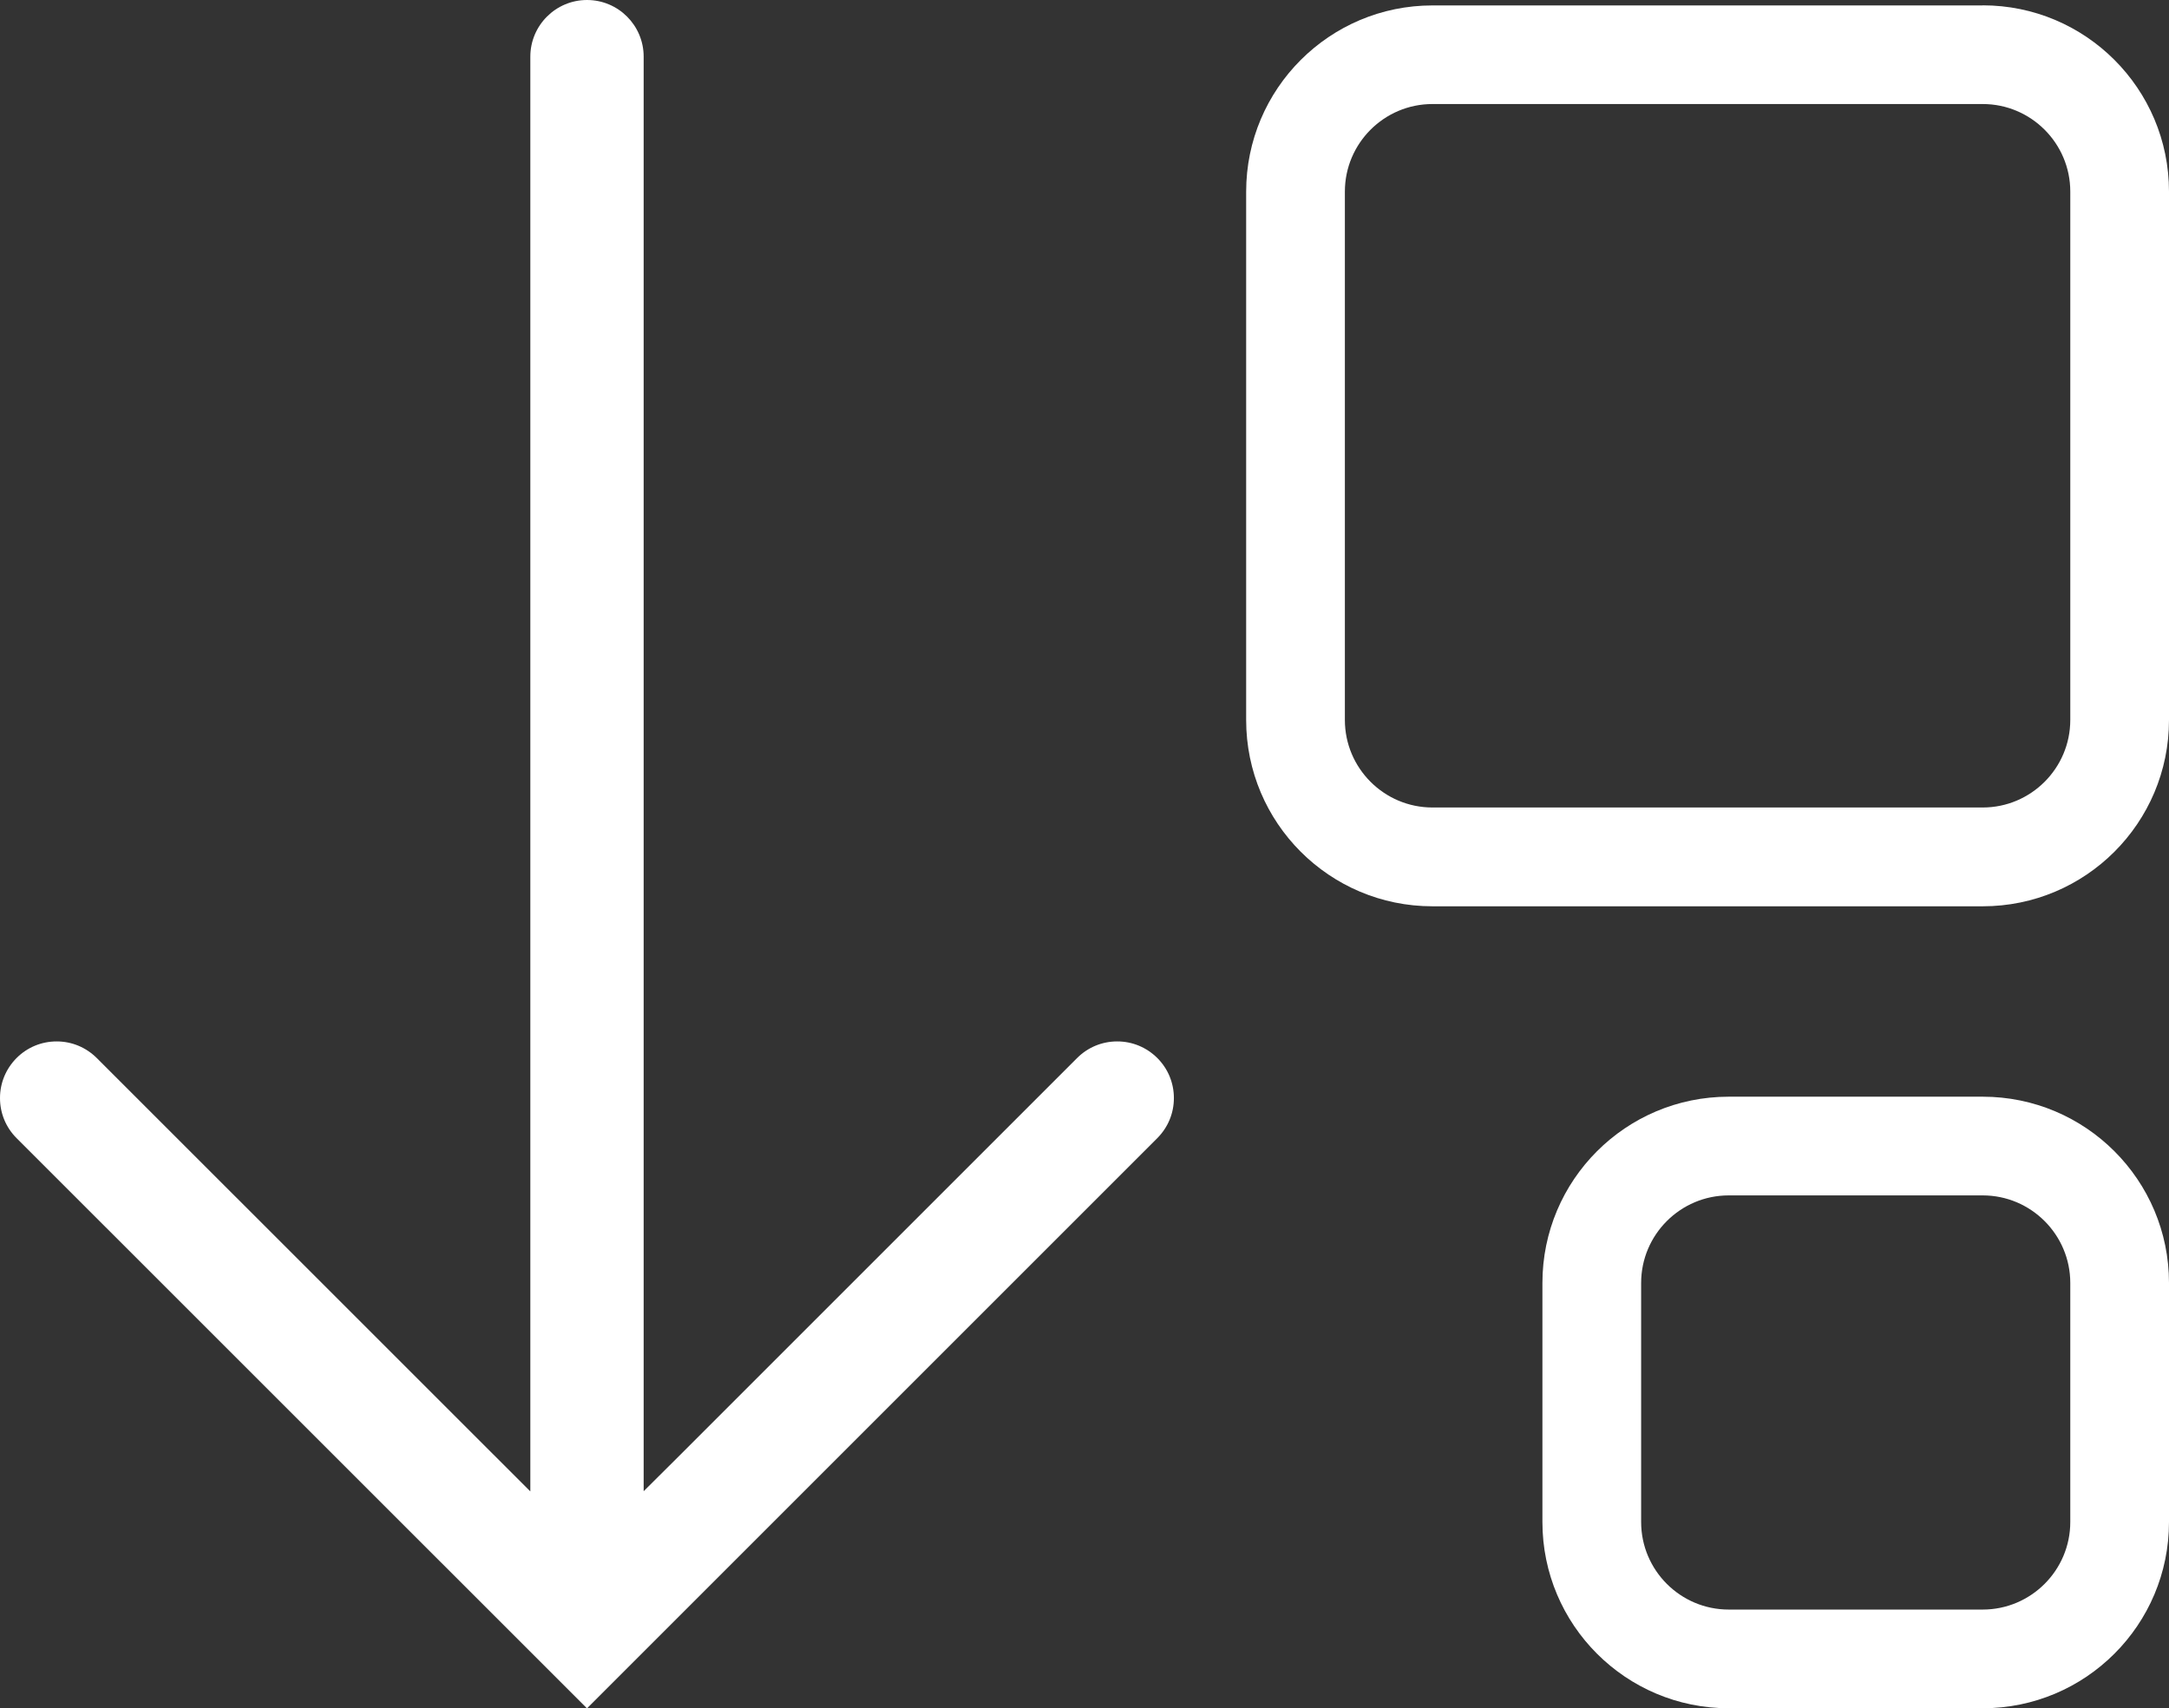
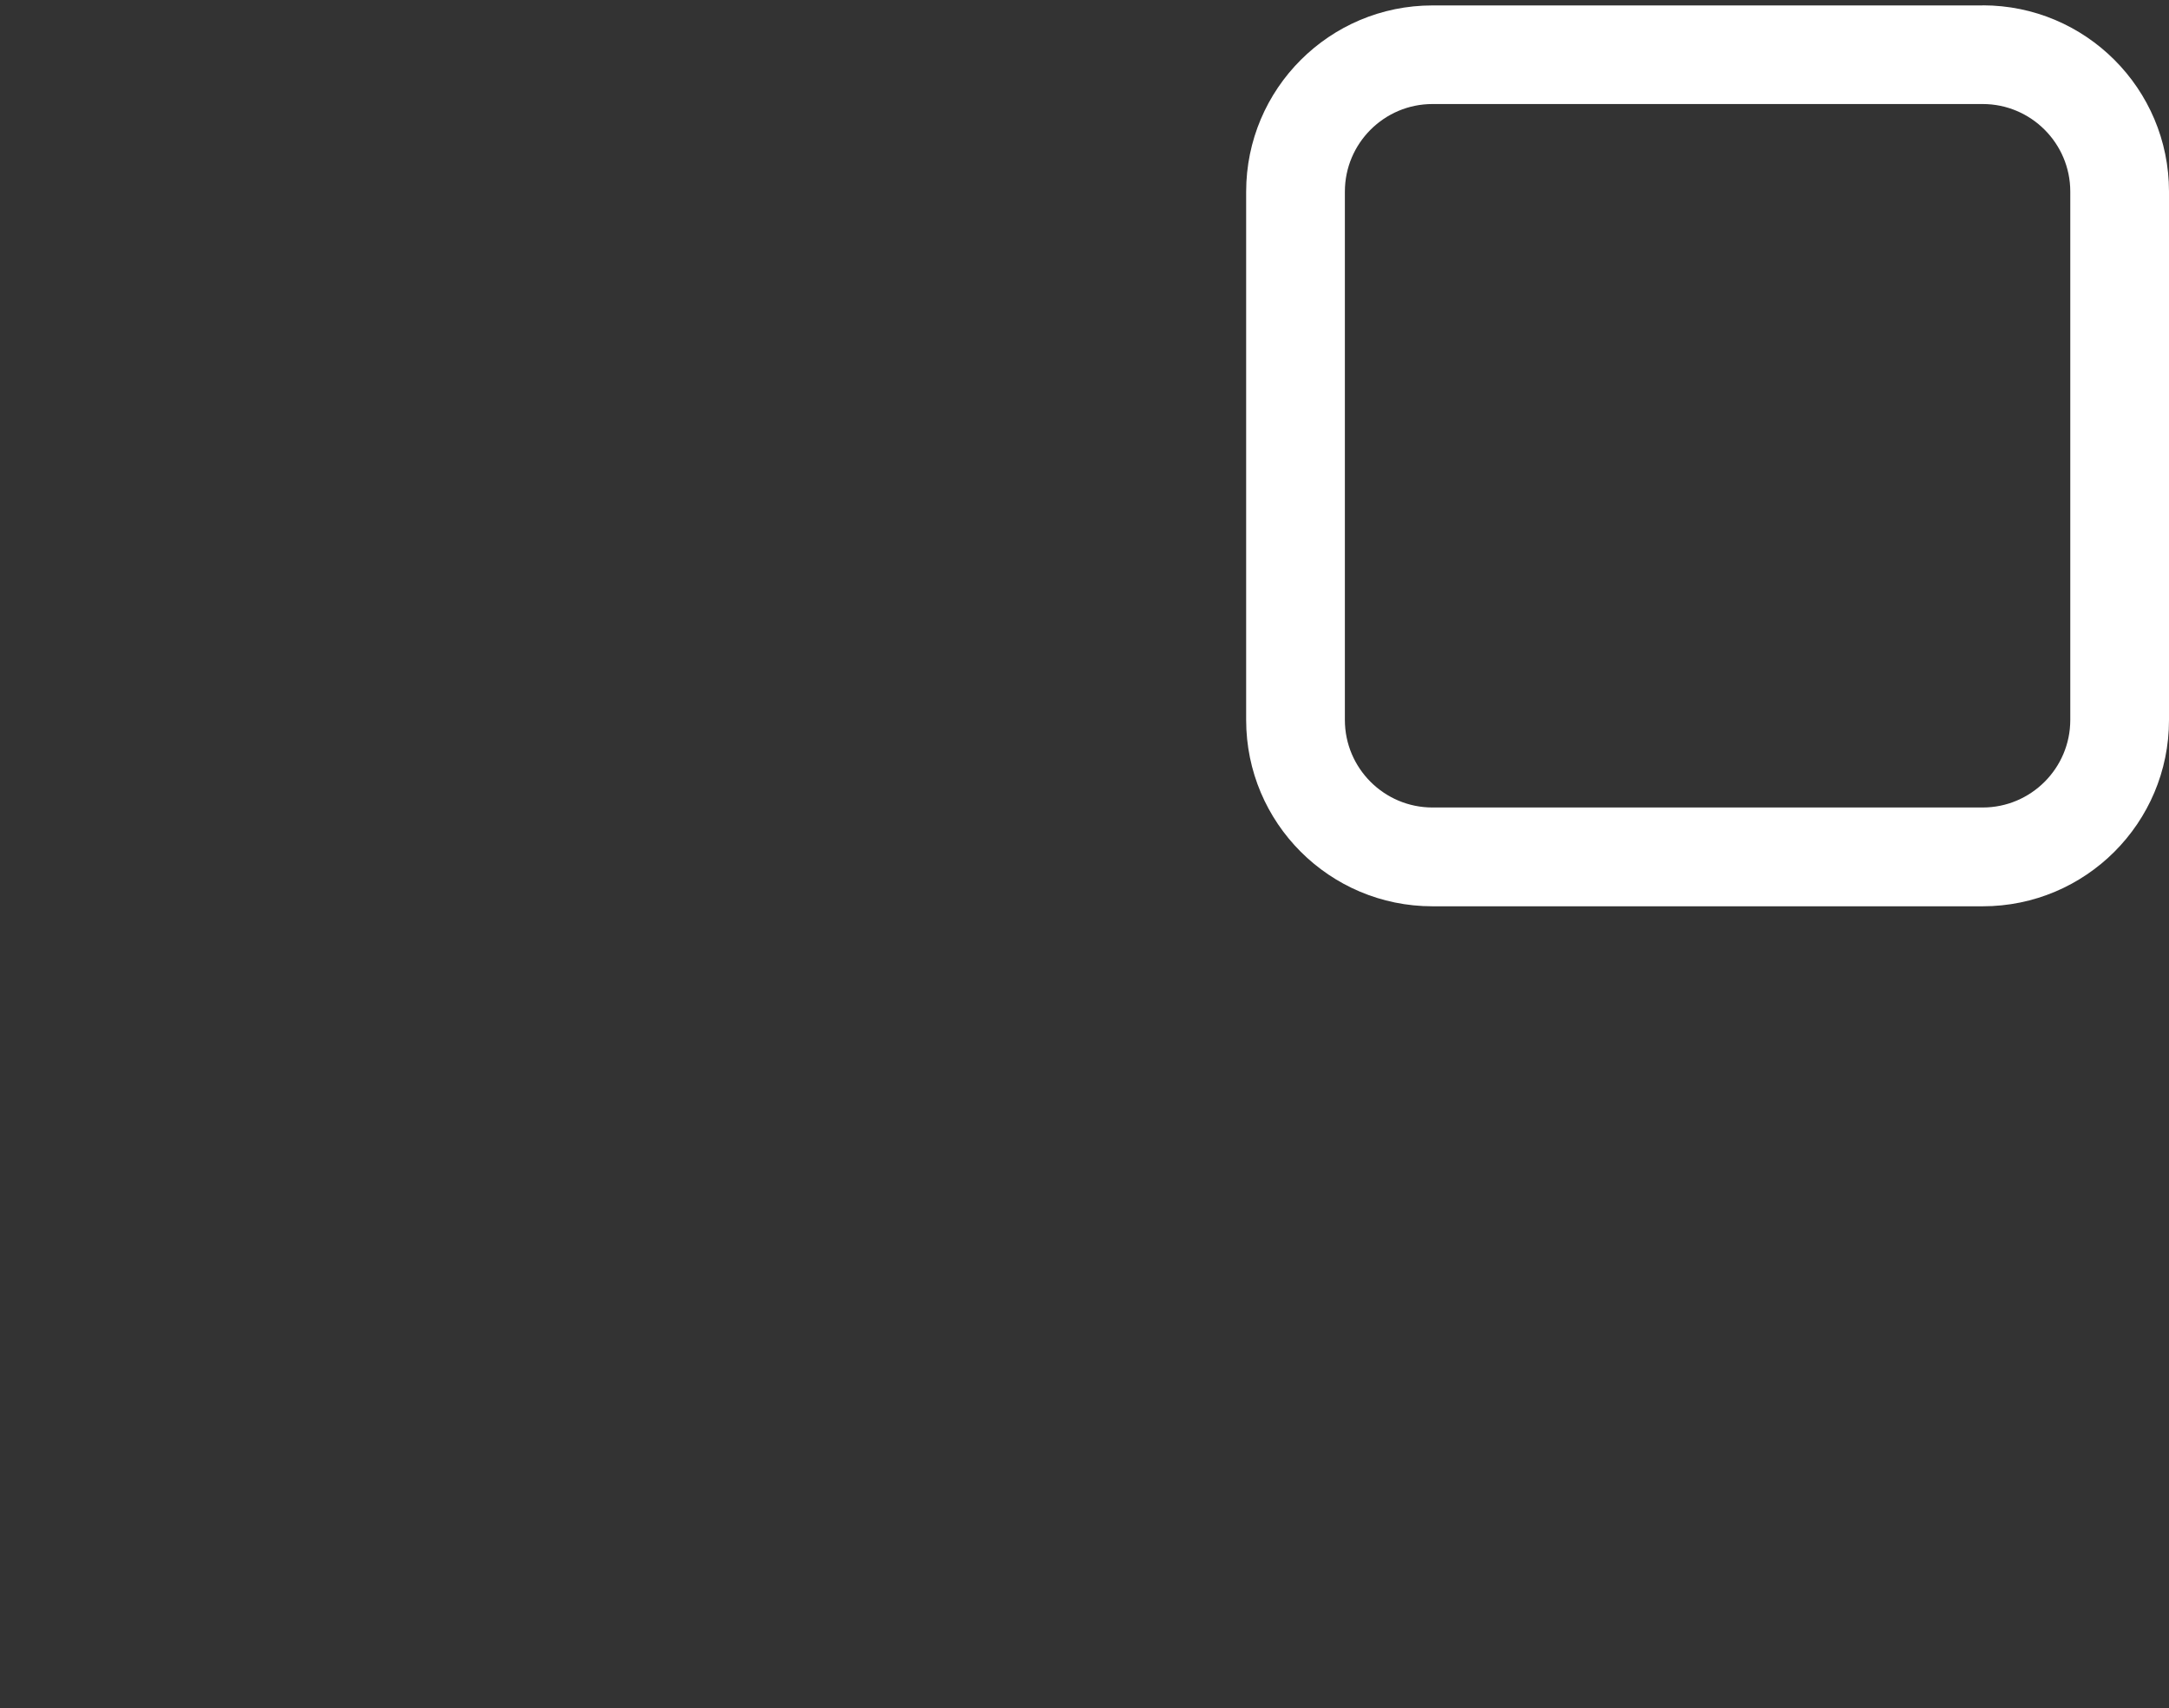
<svg xmlns="http://www.w3.org/2000/svg" id="Warstwa_2" data-name="Warstwa 2" viewBox="0 0 219.71 173.07">
  <rect x="0" y="0" width="219.71" height="173.07" fill="#333333" stroke="none" />
  <defs>
    <style>      .cls-1 {        fill: #fff;        stroke-width: 0px;      }    </style>
  </defs>
  <g id="Warstwa_1-2" data-name="Warstwa 1">
-     <path class="cls-1" d="M200.84,111.11h-25.73c-10.42,0-18.87,8.45-18.87,18.87v24.22c0,10.42,8.45,18.87,18.87,18.87h25.73c10.42,0,18.87-8.45,18.87-18.87v-24.22c0-10.42-8.45-18.87-18.87-18.87ZM209.71,154.2c0,4.89-3.98,8.87-8.87,8.87h-25.73c-4.89,0-8.87-3.98-8.87-8.87v-24.22c0-4.89,3.98-8.87,8.87-8.87h25.73c4.89,0,8.87,3.98,8.87,8.87v24.22Z" />
    <path class="cls-1" d="M200.84.55h-55.74c-10.42,0-18.87,8.45-18.87,18.87v53.53c0,10.42,8.45,18.87,18.87,18.87h55.74c10.42,0,18.87-8.45,18.87-18.87V19.41c0-10.42-8.45-18.87-18.87-18.87ZM209.71,72.94c0,4.89-3.98,8.87-8.87,8.87h-55.74c-4.89,0-8.87-3.98-8.87-8.87V19.41c0-4.89,3.98-8.87,8.87-8.87h55.74c4.89,0,8.87,3.98,8.87,8.87v53.53Z" />
-     <path class="cls-1" d="M1.68,115.31c-1.08-1.08-1.68-2.52-1.68-4.06s.6-2.97,1.68-4.06c1.08-1.08,2.52-1.68,4.06-1.68s2.97.6,4.06,1.68l43.92,43.91V5.74c0-3.16,2.57-5.74,5.74-5.74s5.74,2.57,5.74,5.74v145.34l3.77-3.75,40.14-40.14c1.08-1.08,2.52-1.68,4.06-1.68s2.97.6,4.06,1.68c1.08,1.08,1.68,2.52,1.68,4.06s-.6,2.97-1.68,4.06l-57.77,57.77L1.68,115.31Z" />
  </g>
</svg>